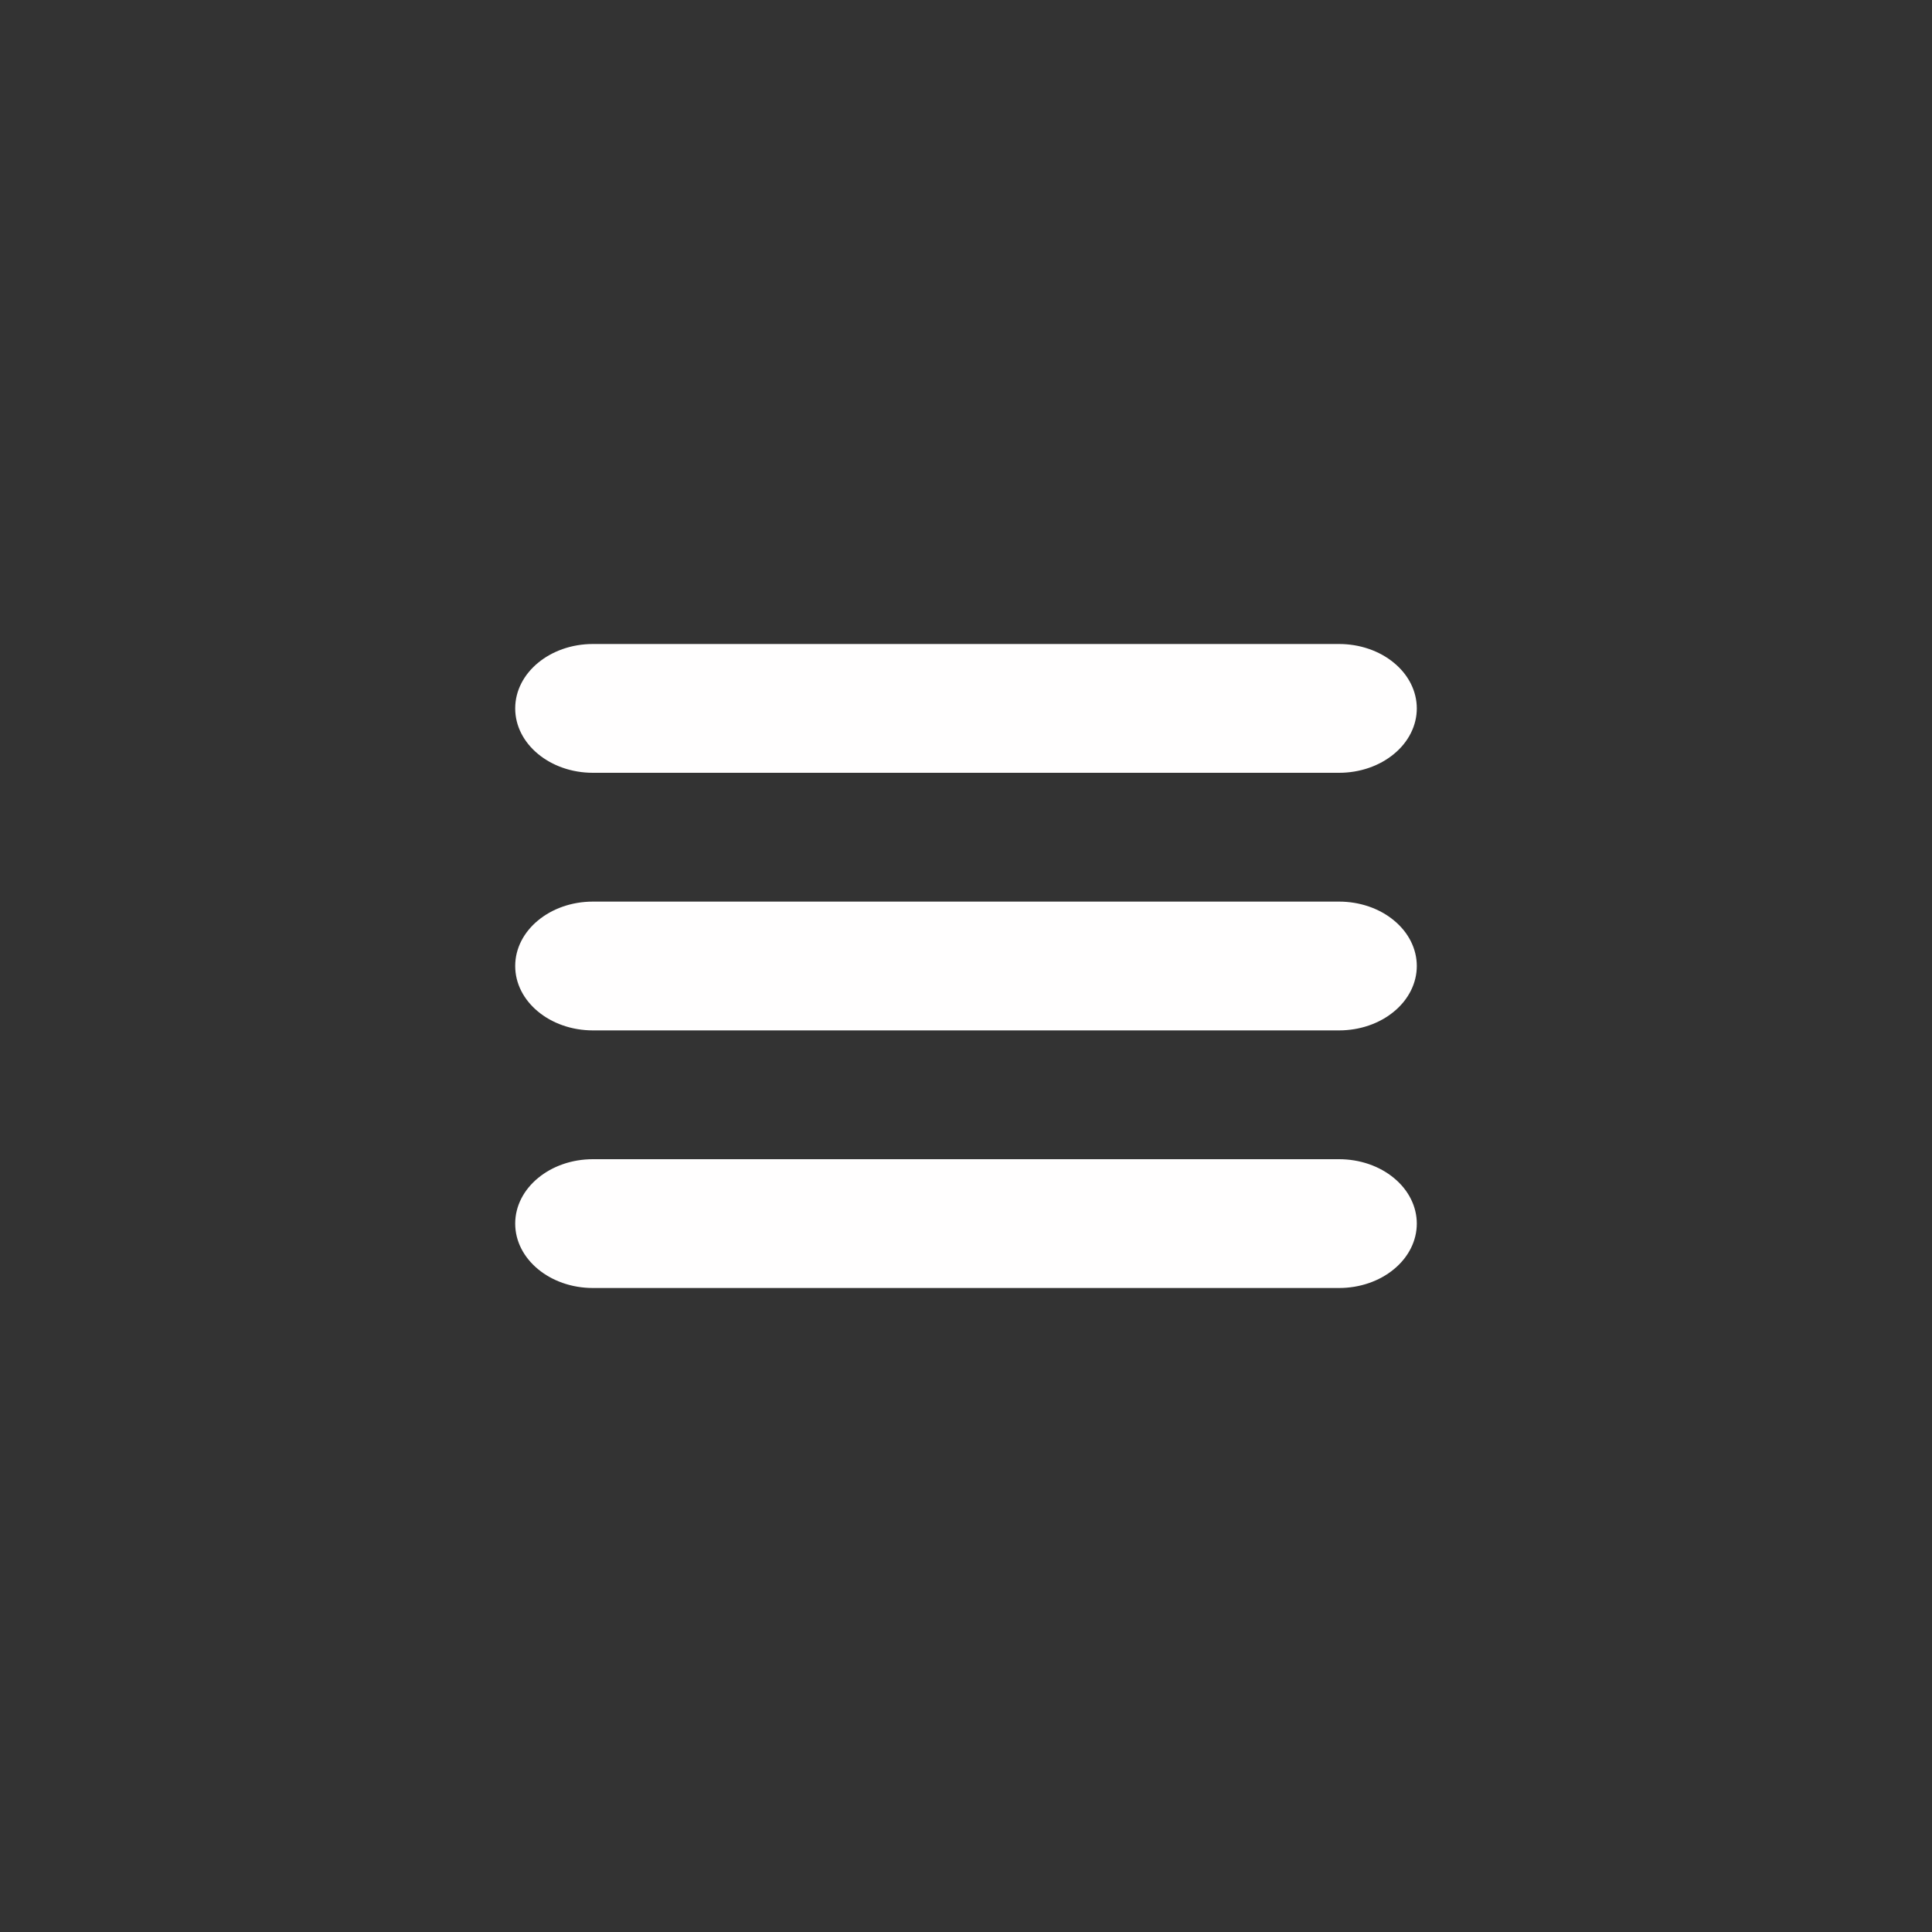
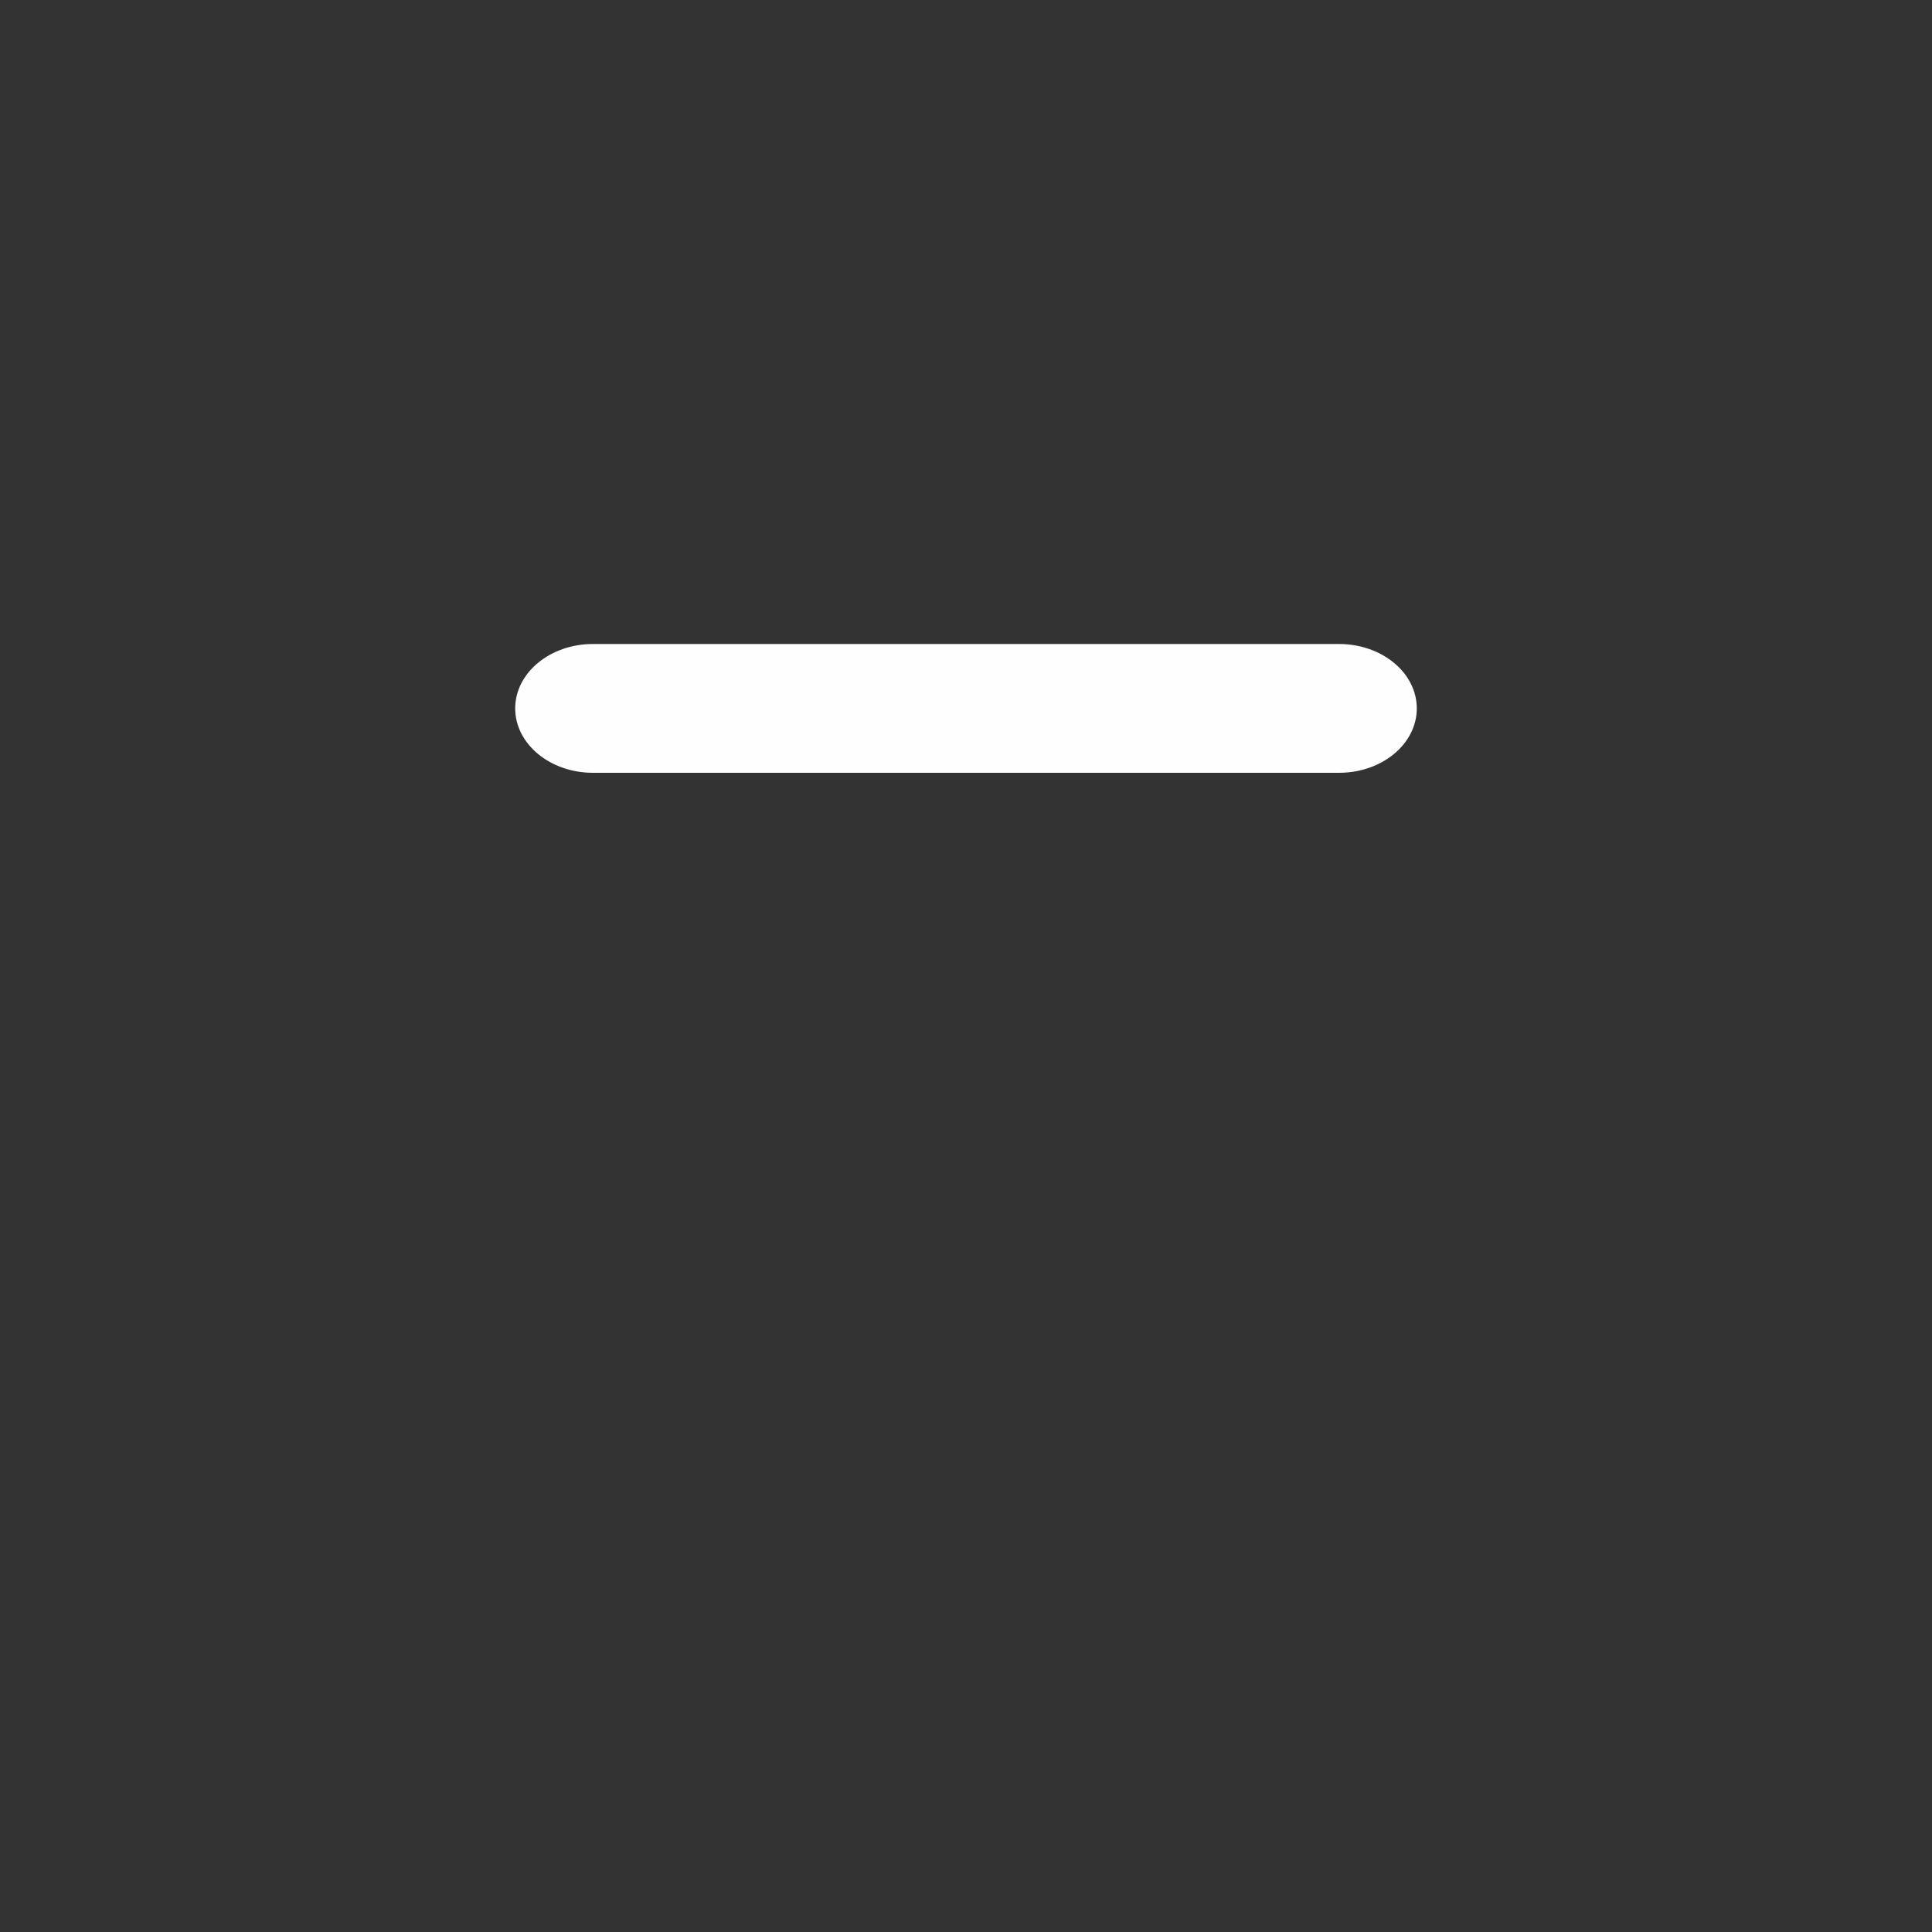
<svg xmlns="http://www.w3.org/2000/svg" width="30" height="30" viewBox="0 0 30 30" fill="none">
  <rect x="0" y="0" width="30" height="30" fill="#333333" stroke="none" />
  <path d="M8 11C8 10.448 8.541 10 9.207 10H20.793C21.113 10 21.42 10.105 21.646 10.293C21.873 10.48 22 10.735 22 11C22 11.265 21.873 11.52 21.646 11.707C21.42 11.895 21.113 12 20.793 12H9.207C8.541 12 8 11.552 8 11Z" fill="#FFFEFE" />
-   <path d="M8 15C8 14.448 8.541 14 9.207 14H20.793C21.113 14 21.42 14.105 21.646 14.293C21.873 14.48 22 14.735 22 15C22 15.265 21.873 15.52 21.646 15.707C21.42 15.895 21.113 16 20.793 16H9.207C8.541 16 8 15.552 8 15Z" fill="#FFFEFE" />
-   <path d="M8 19C8 18.448 8.541 18 9.207 18H20.793C21.113 18 21.42 18.105 21.646 18.293C21.873 18.48 22 18.735 22 19C22 19.265 21.873 19.52 21.646 19.707C21.42 19.895 21.113 20 20.793 20H9.207C8.541 20 8 19.552 8 19Z" fill="#FFFEFE" />
</svg>